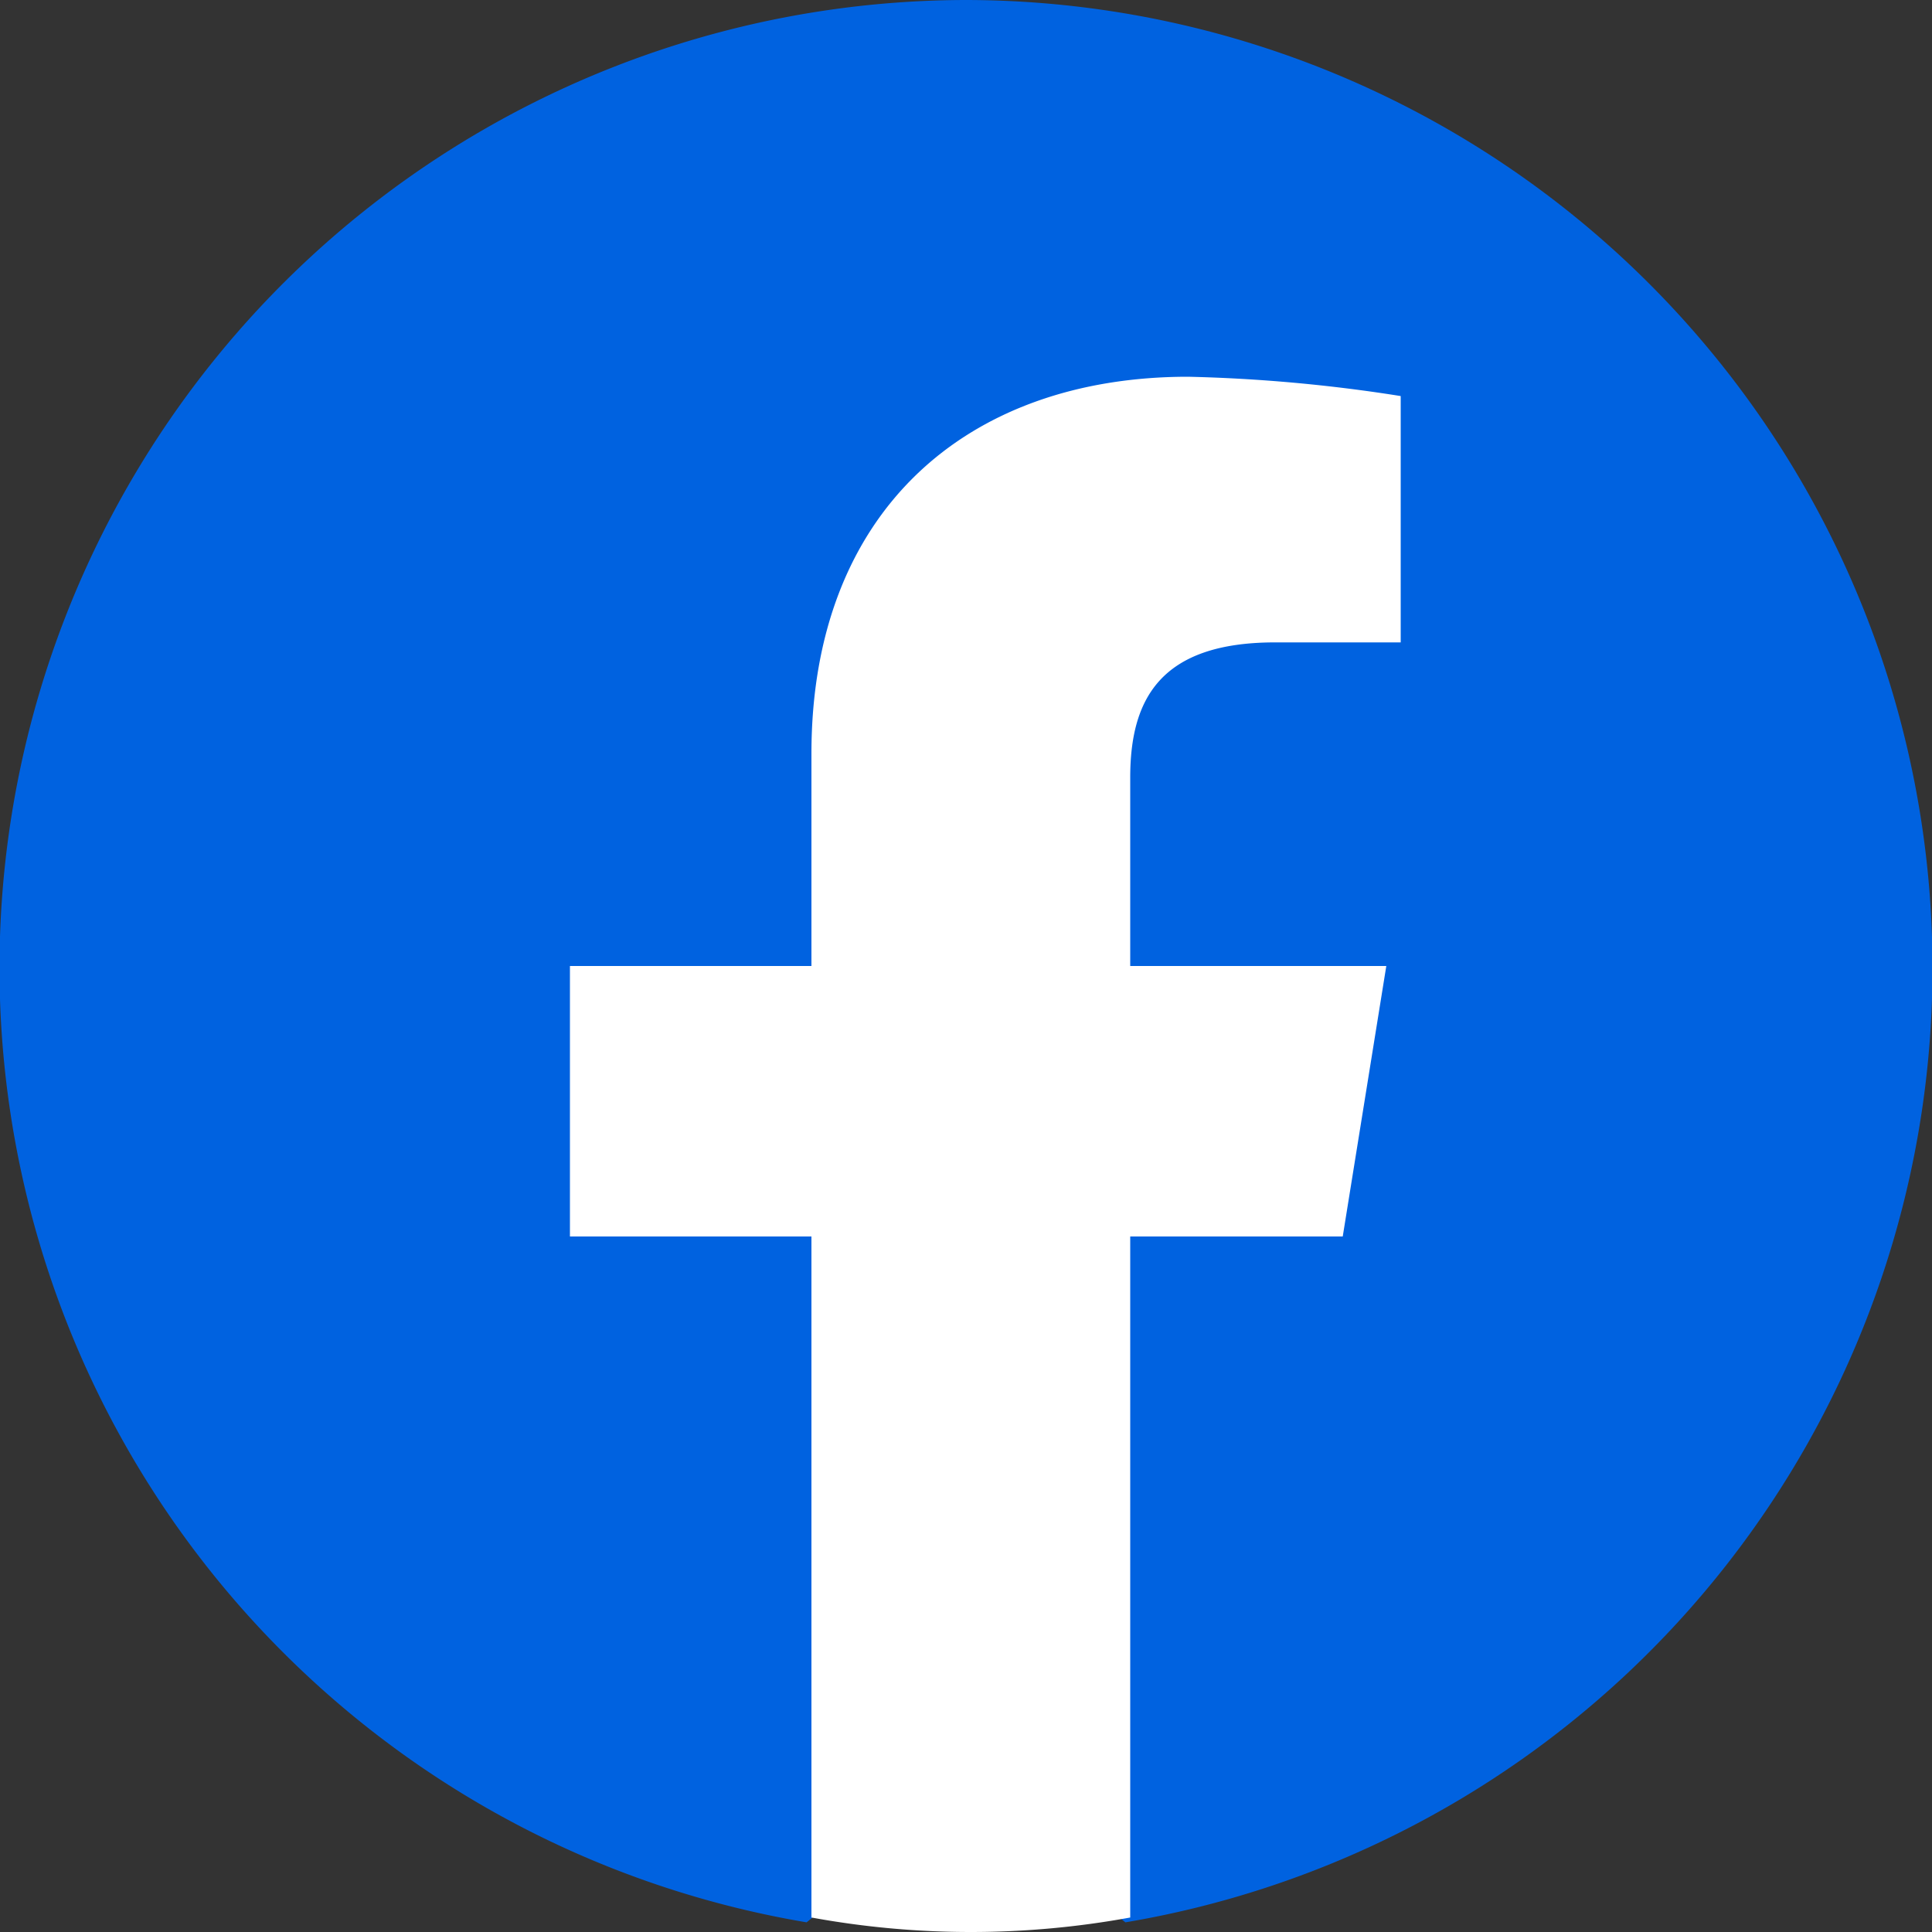
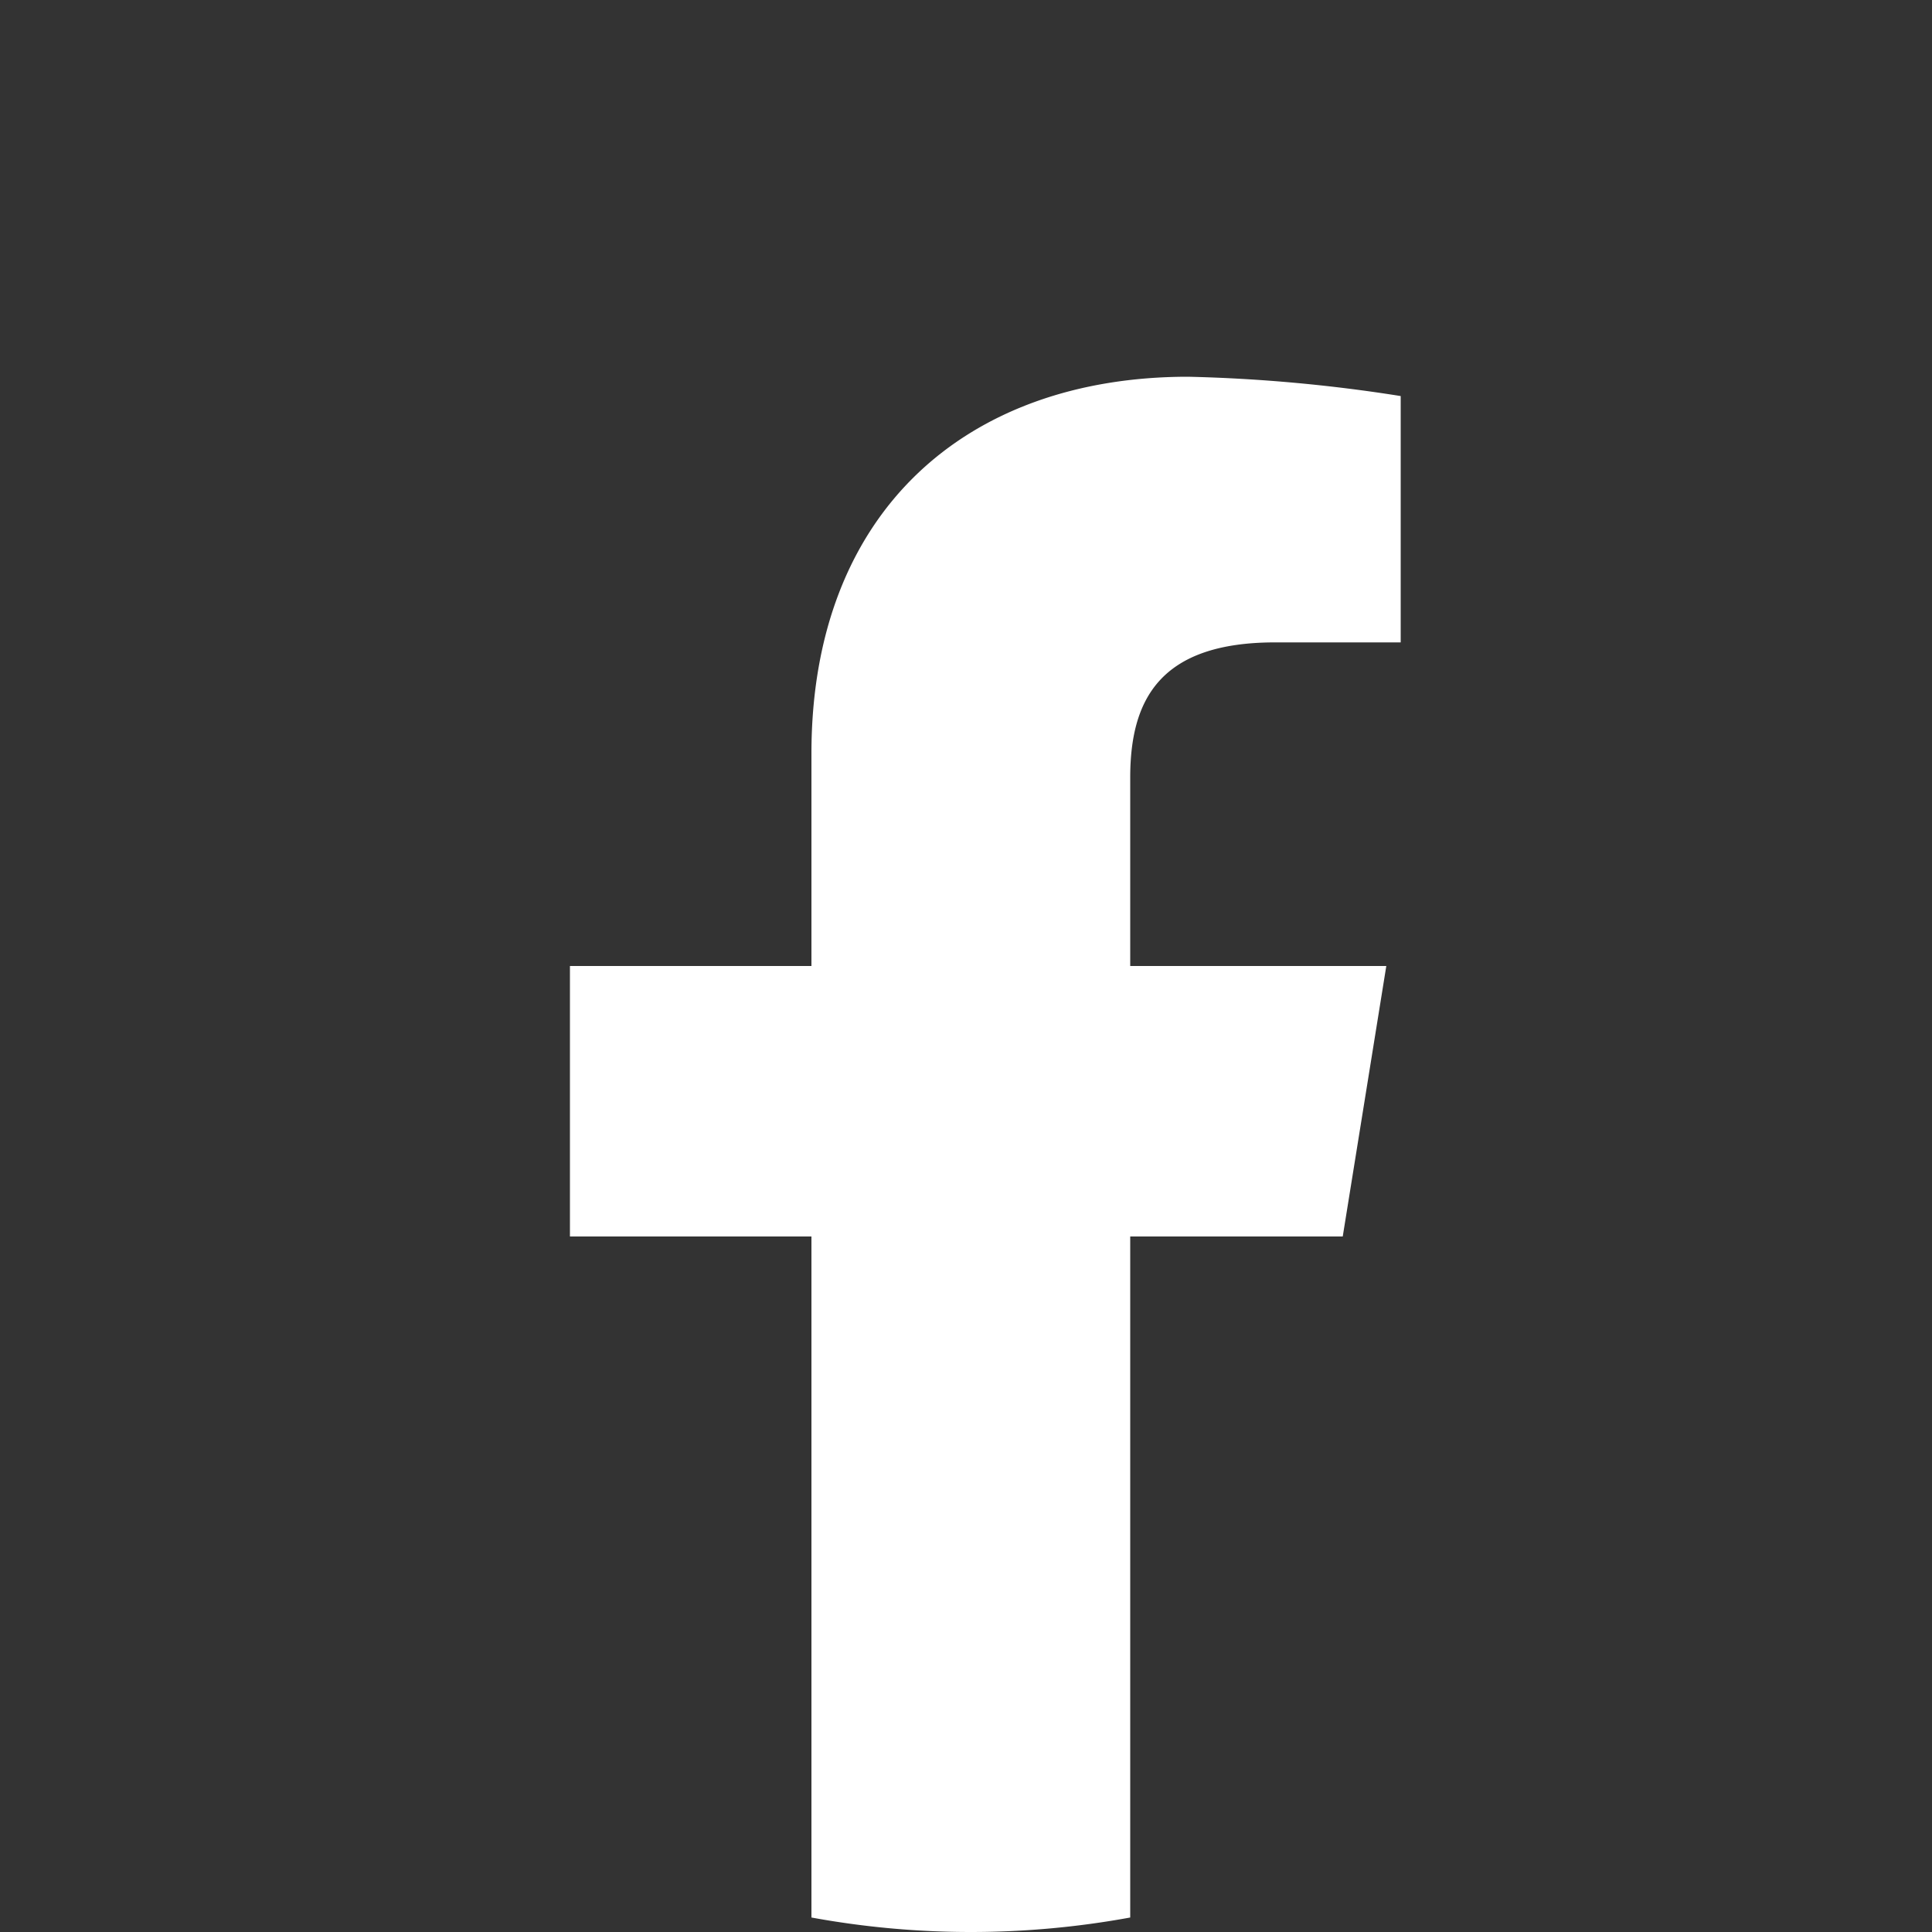
<svg xmlns="http://www.w3.org/2000/svg" id="_2021_Facebook_icon" data-name="2021_Facebook_icon" width="102" height="102" viewBox="0 0 102 102">
  <rect x="0" y="0" width="102" height="102" fill="#333333" stroke="none" />
  <defs>
    <linearGradient id="linear-gradient" x1="-6.934" y1="10.216" x2="-6.934" y2="10.241" gradientUnits="objectBoundingBox">
      <stop offset="0" stop-color="#0062e0" />
      <stop offset="1" stop-color="#19afff" />
    </linearGradient>
  </defs>
-   <path id="パス_184" data-name="パス 184" d="M42.585,101.49A51.1,51.1,0,0,1,51,0a51.1,51.1,0,0,1,8.415,101.49l-2.805-2.3H45.39l-2.805,2.3Z" fill="url(#linear-gradient)" />
  <path id="パス_185" data-name="パス 185" d="M52.6,53.19,54.9,38.91H41.38V28.965c0-4.08,1.53-7.14,7.65-7.14h6.63V8.82A83.4,83.4,0,0,0,44.44,7.8c-11.73,0-19.89,7.14-19.89,19.89V38.91H11.8V53.19H24.55V89.145a46.665,46.665,0,0,0,16.83,0V53.19H52.6Z" transform="translate(18.29 12.09)" fill="#fff" />
</svg>